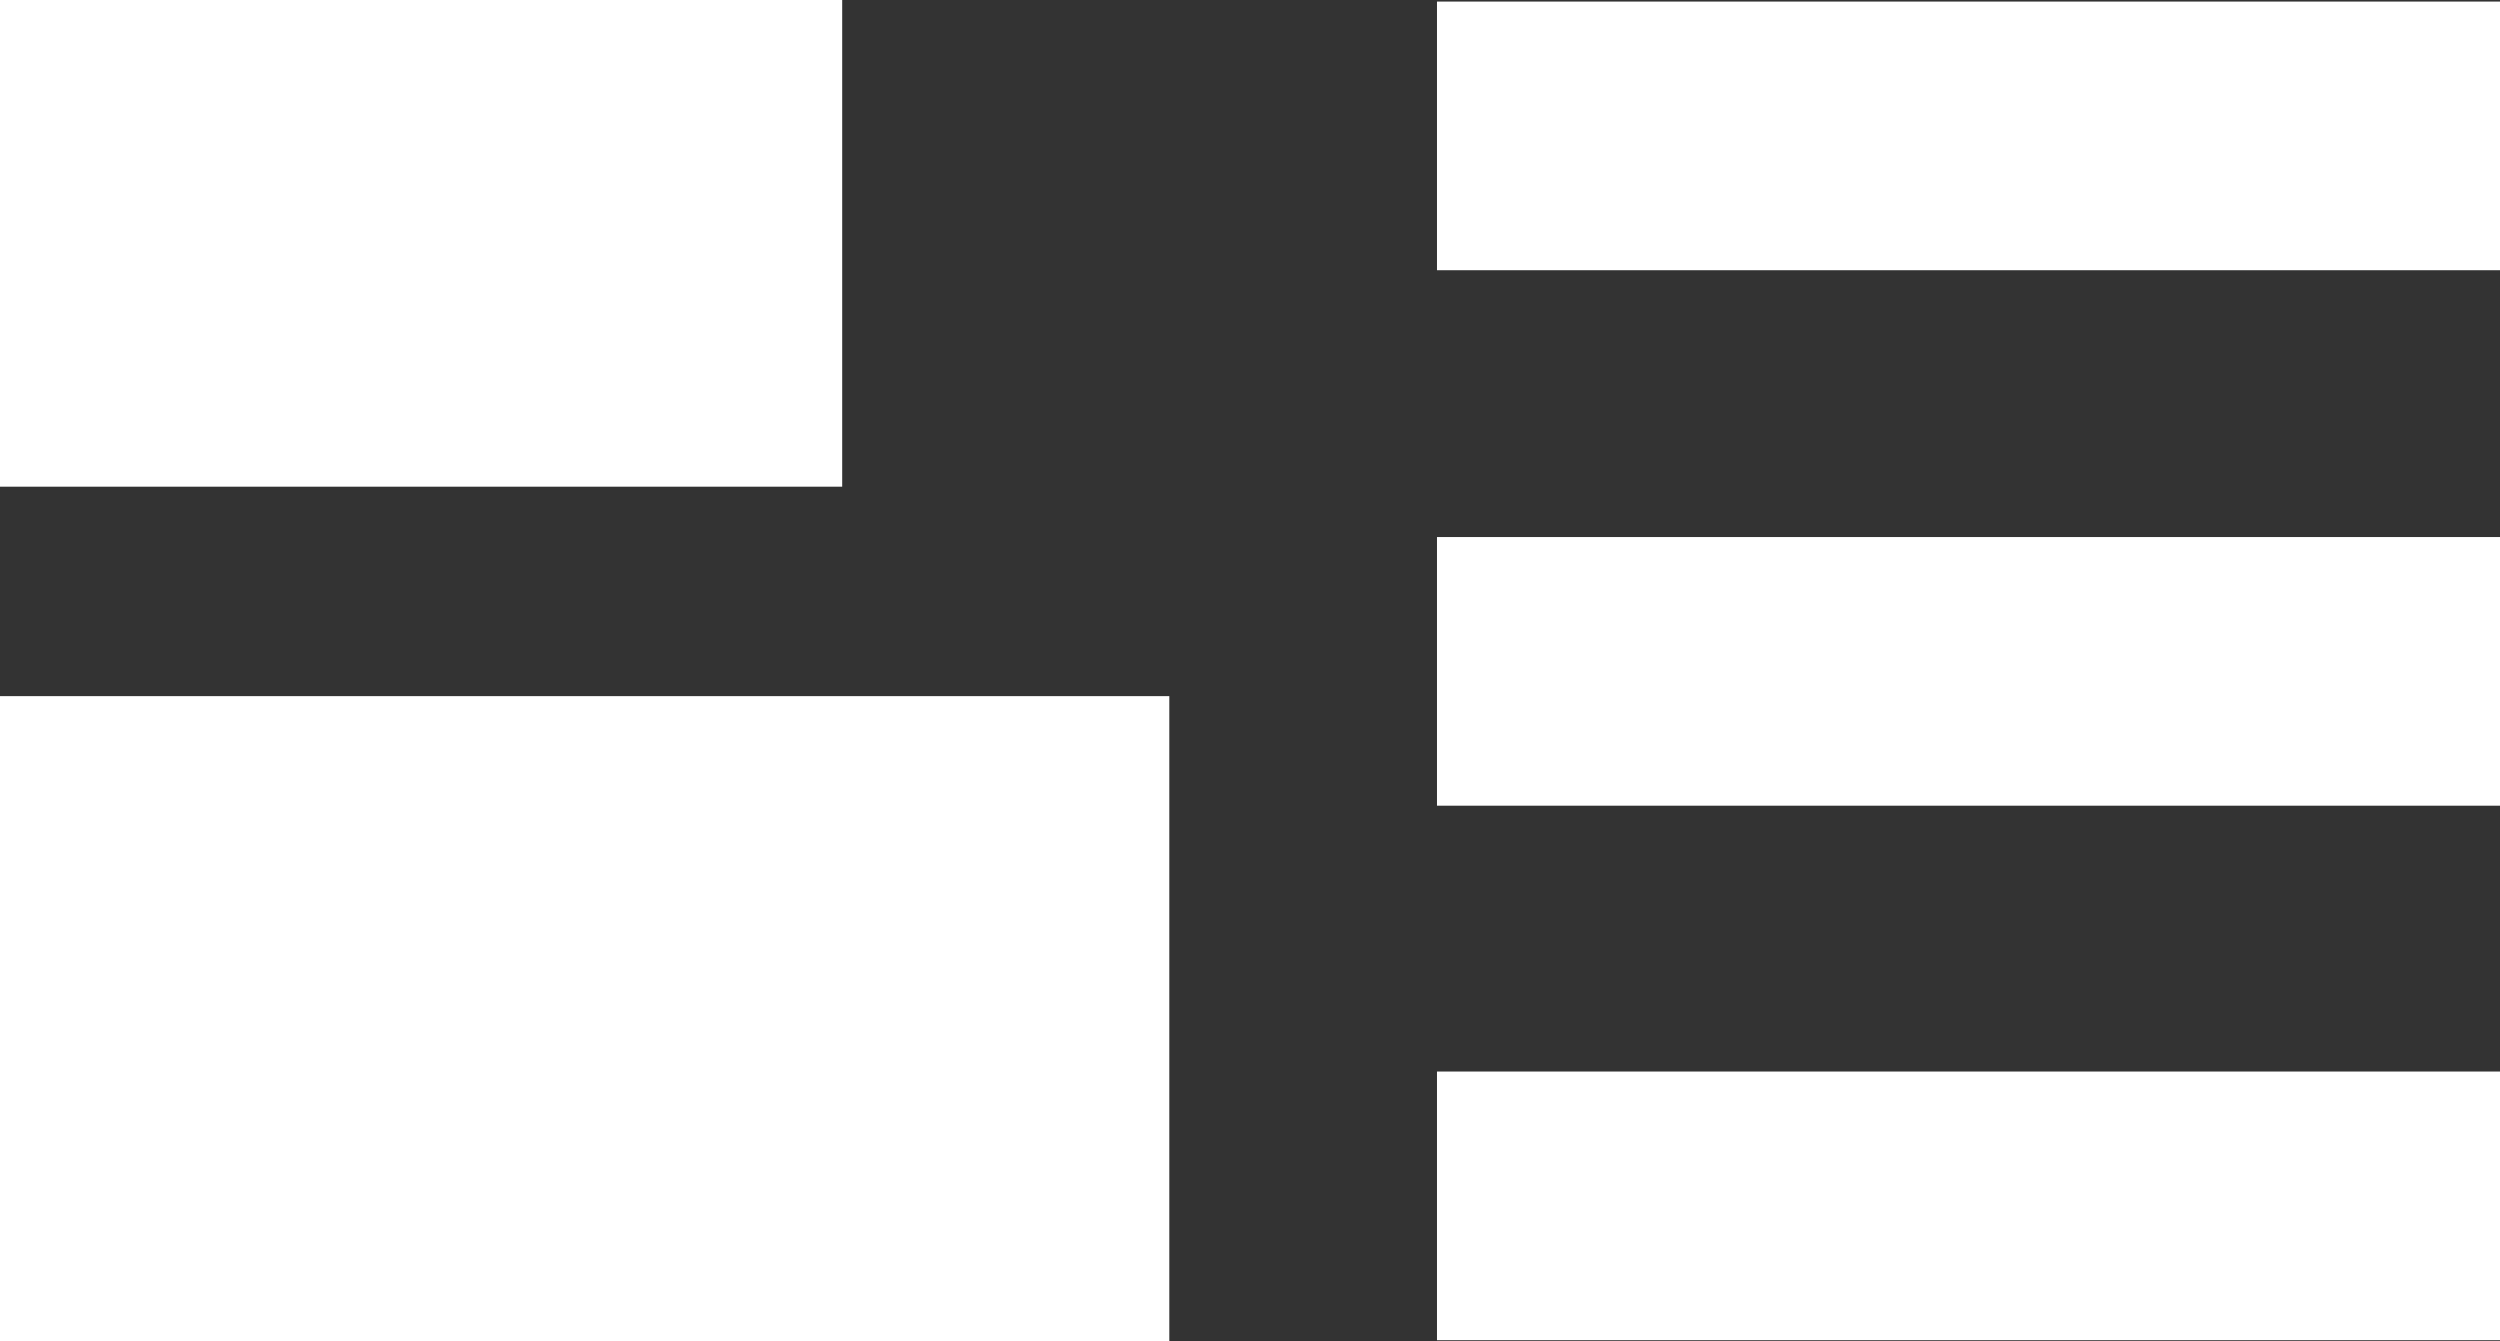
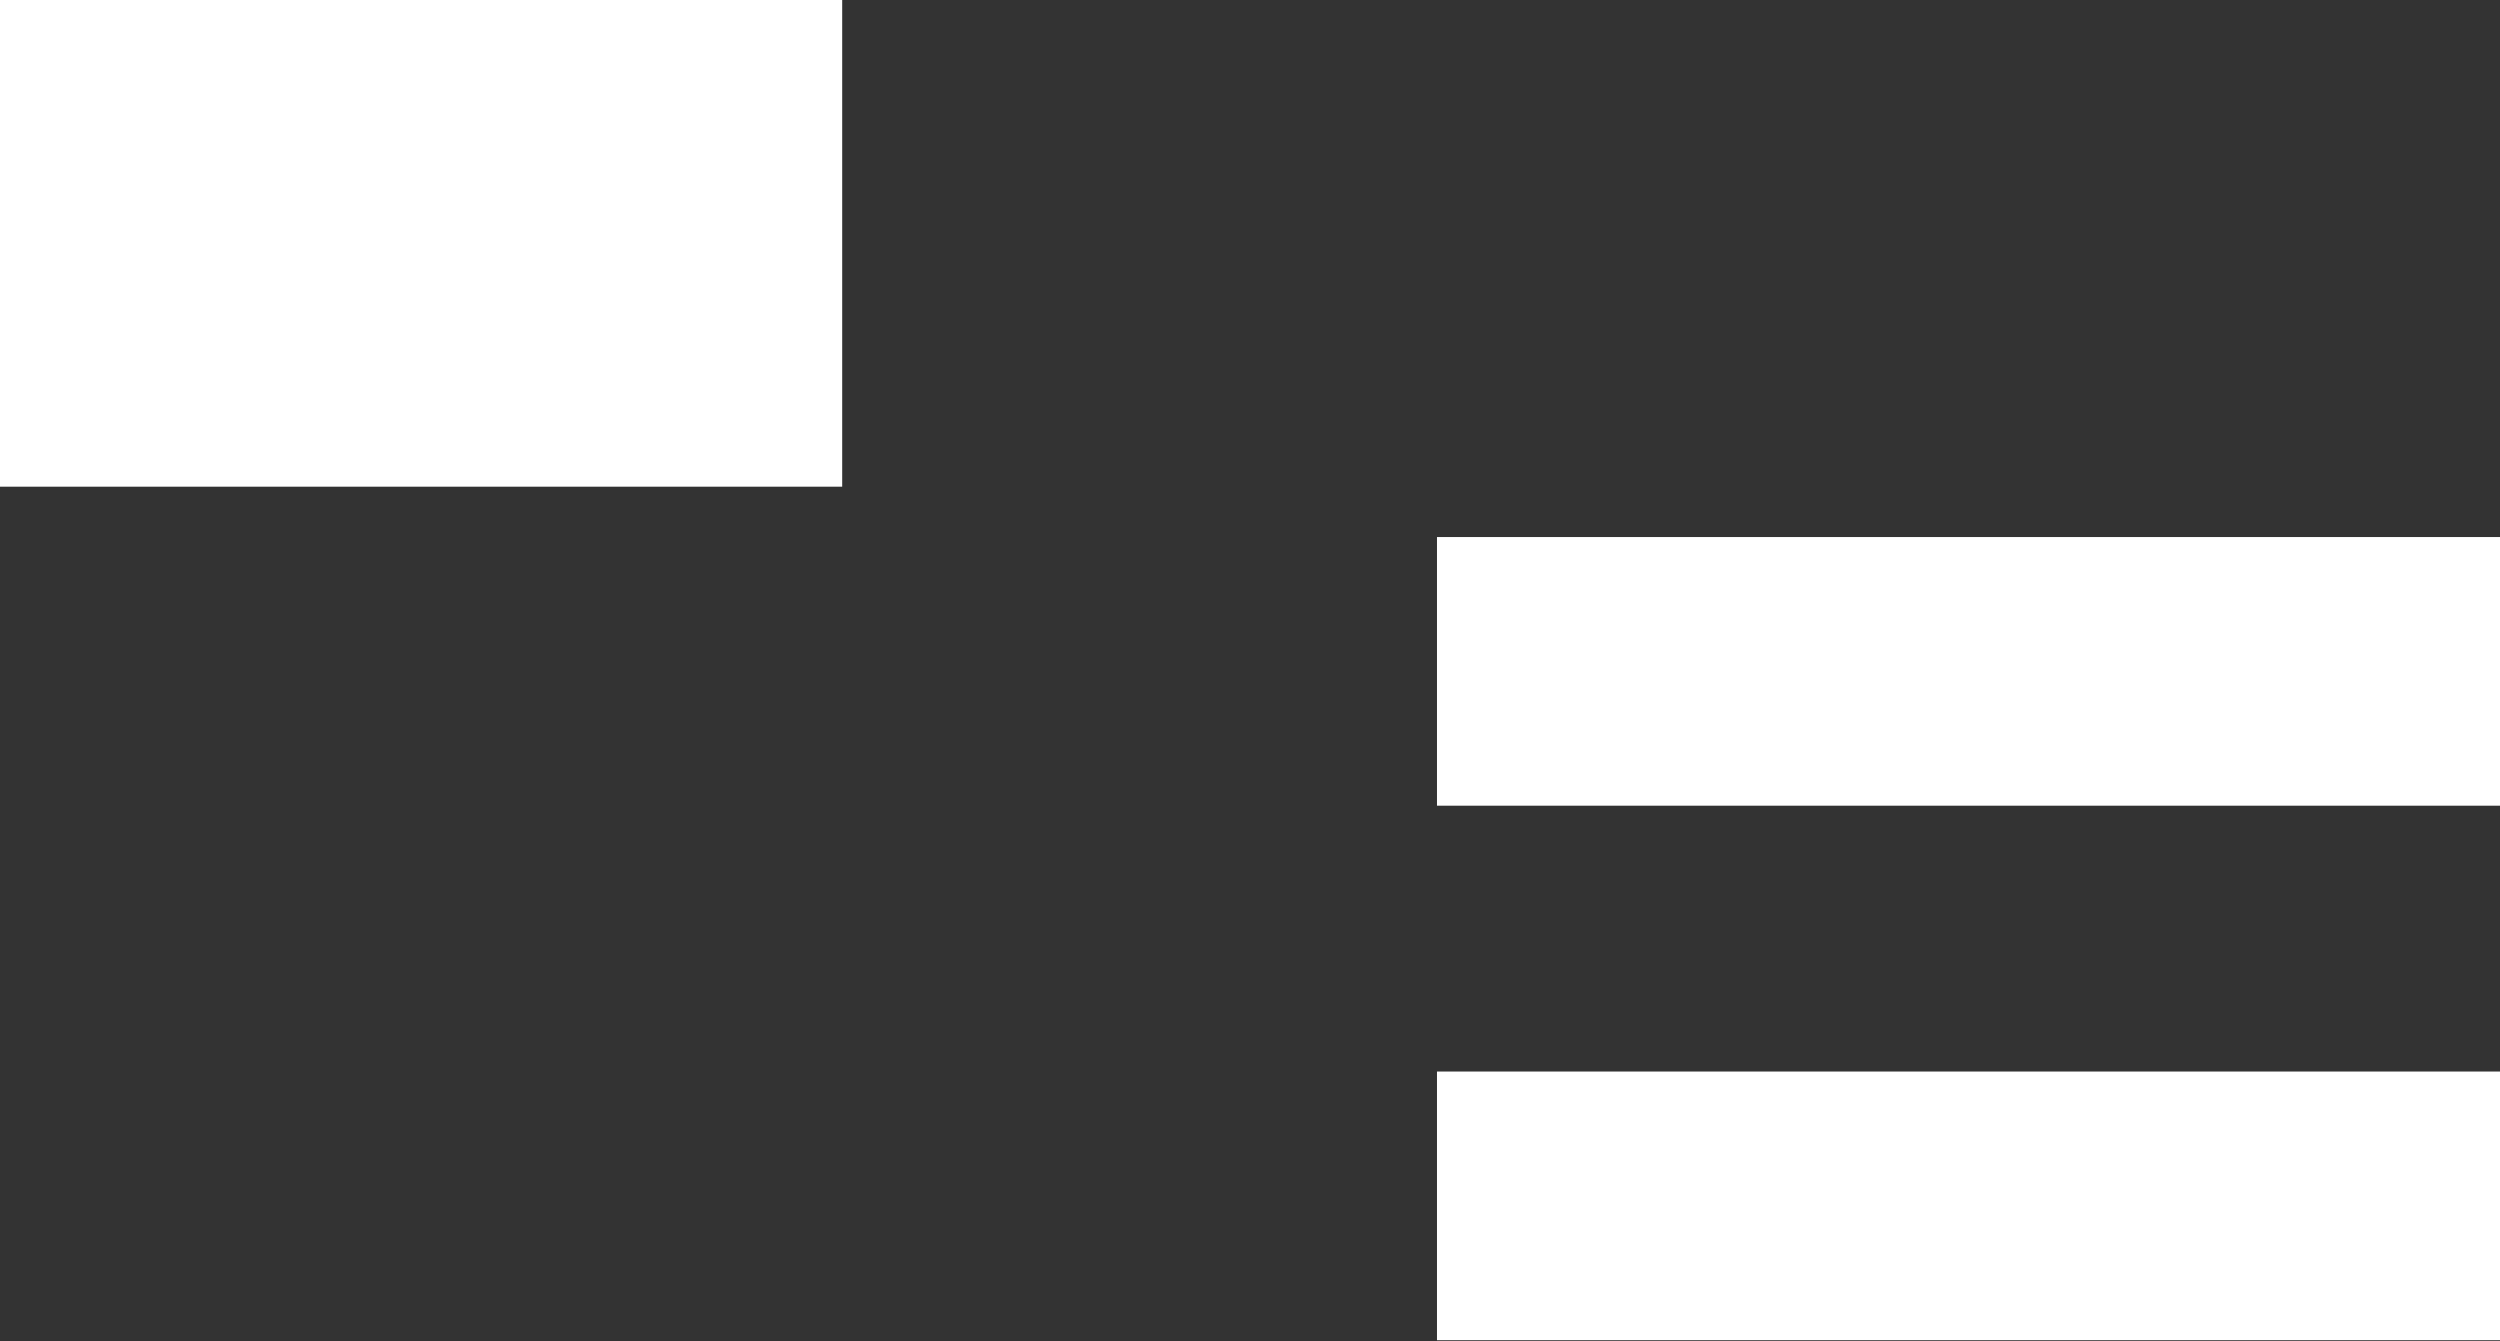
<svg xmlns="http://www.w3.org/2000/svg" viewBox="0 0 413 221.53">
  <rect x="0" y="0" width="413" height="221.53" fill="#333333" stroke="none" />
  <defs>
    <style>.cls-1{fill:#fff;}</style>
  </defs>
  <g id="Capa_2" data-name="Capa 2">
    <g id="Capa_1-2" data-name="Capa 1">
      <rect class="cls-1" width="139.13" height="80.4" />
-       <rect class="cls-1" y="115" width="193.17" height="106.53" />
      <rect class="cls-1" x="237.39" y="88.72" width="175.61" height="44.38" />
-       <rect class="cls-1" x="237.39" y="0.26" width="175.61" height="44.38" />
      <rect class="cls-1" x="237.39" y="177.02" width="175.61" height="44.38" />
    </g>
  </g>
</svg>